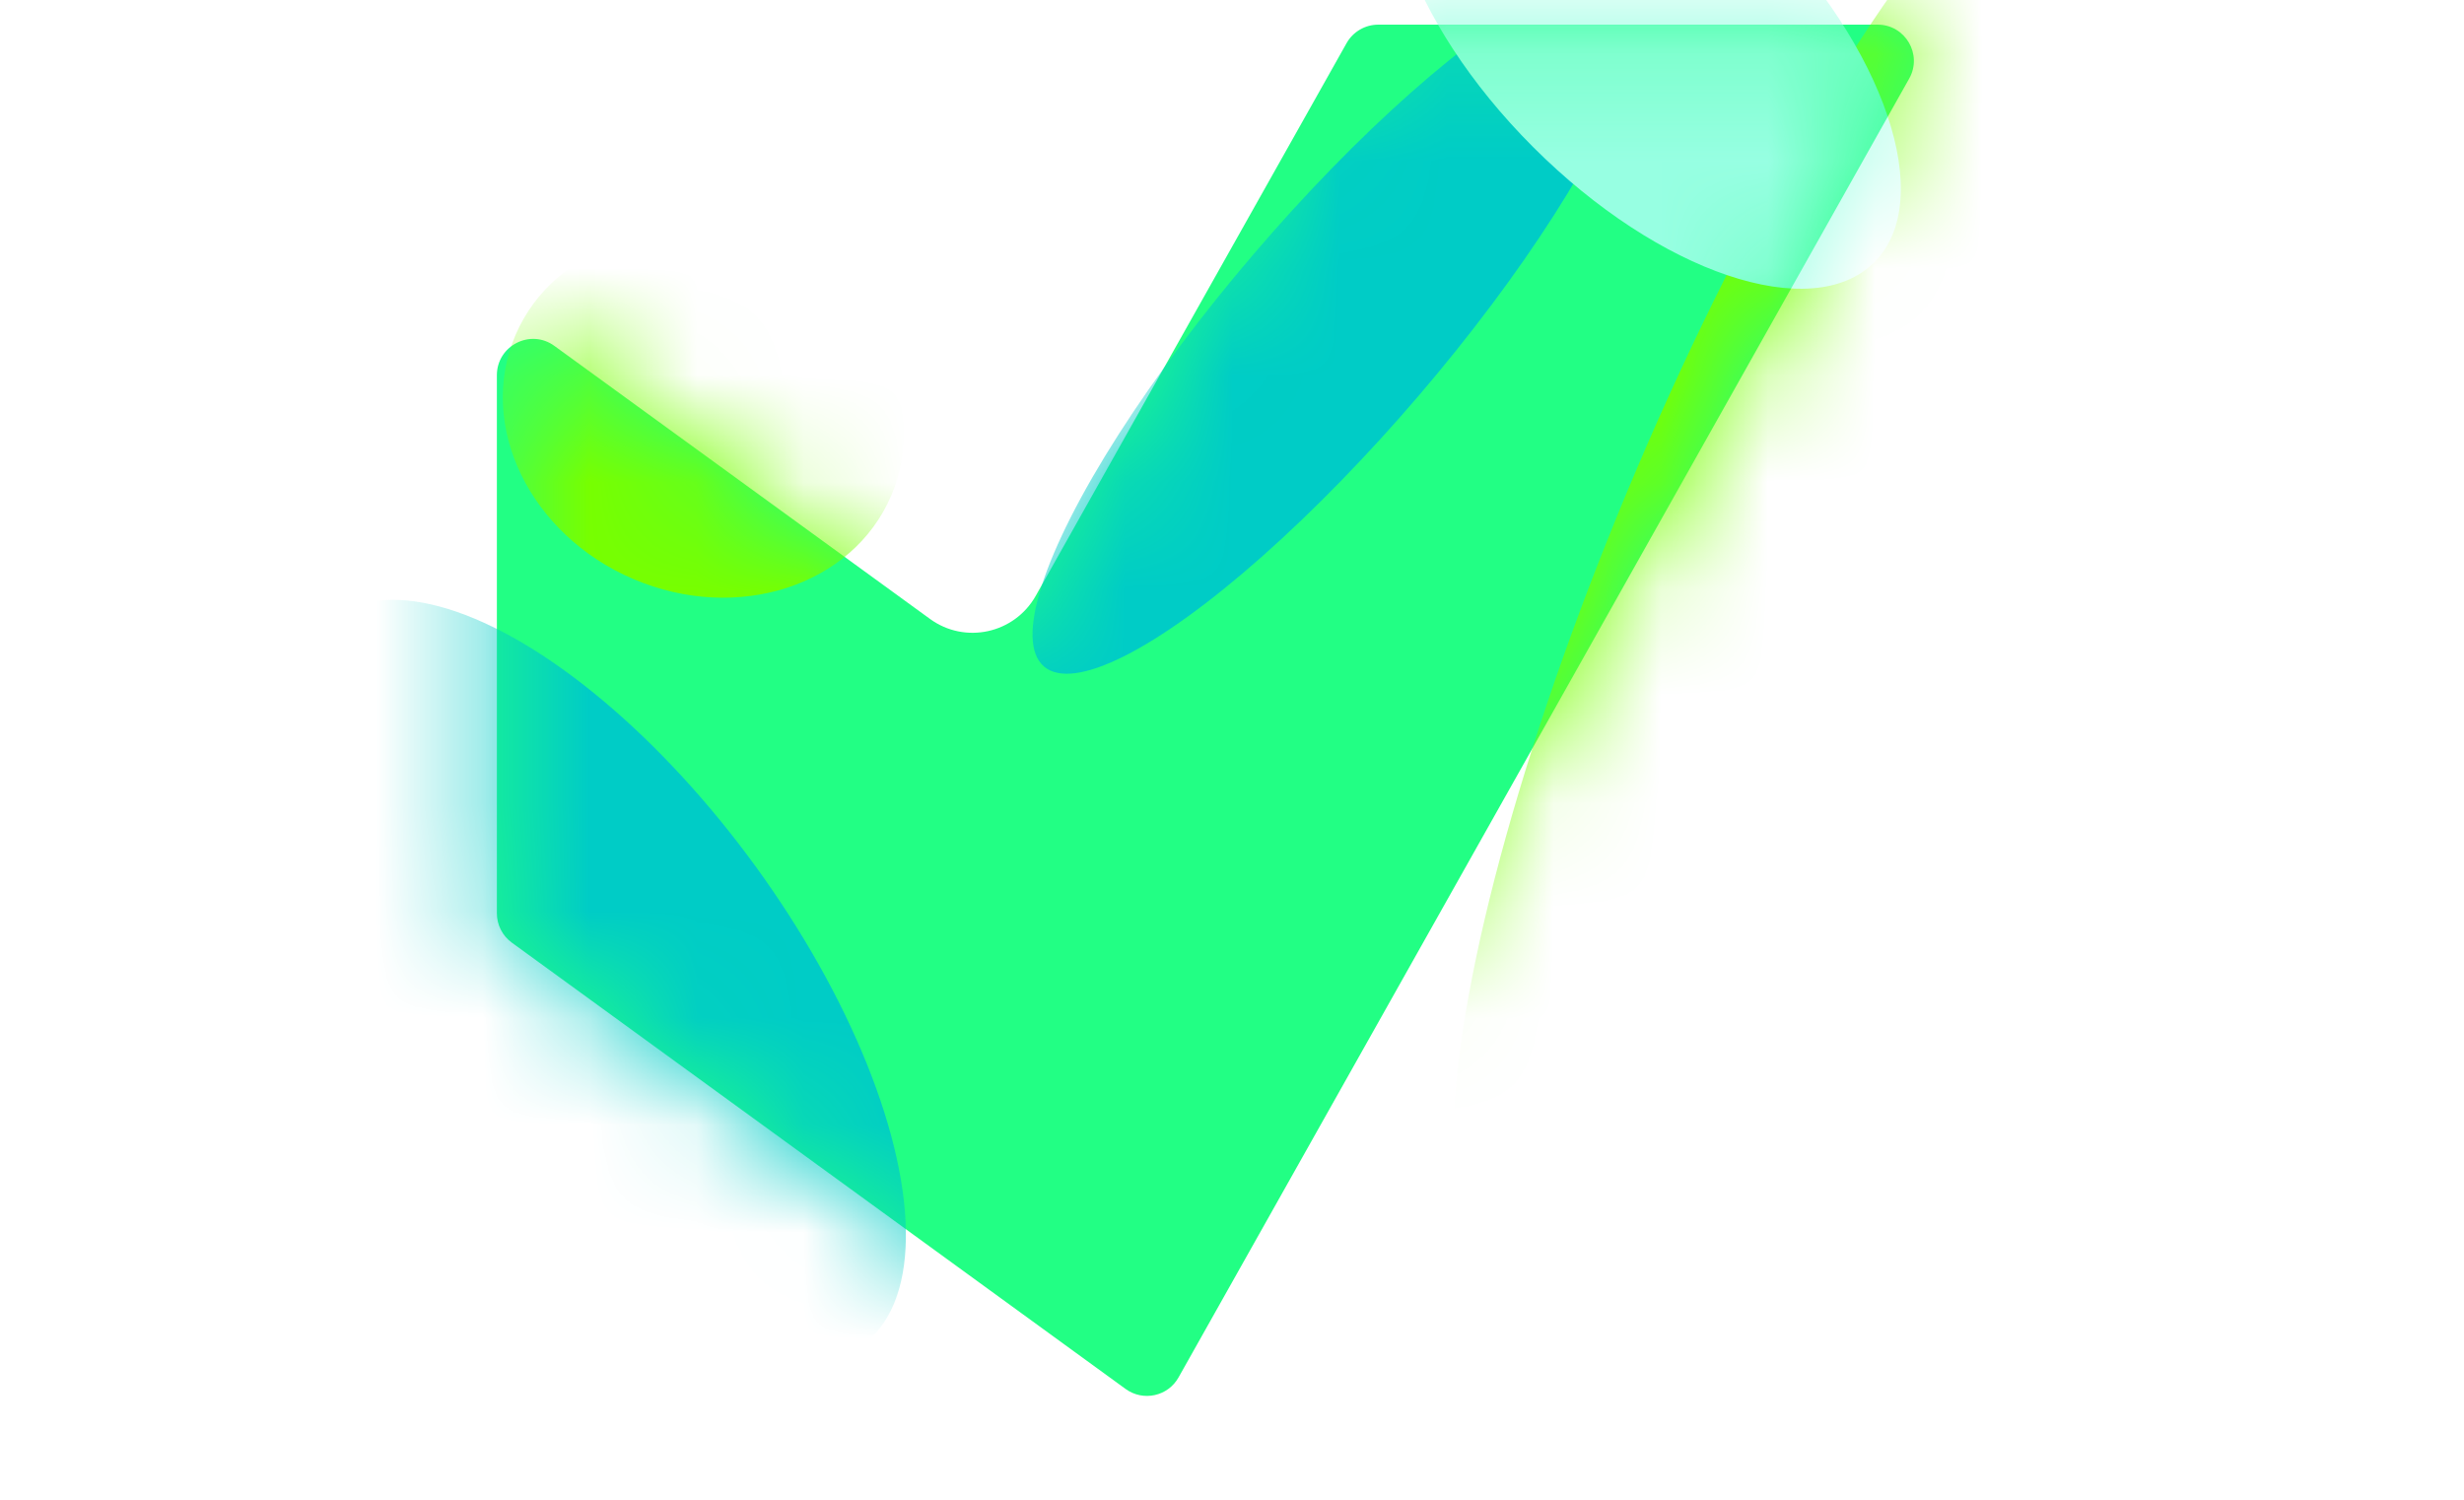
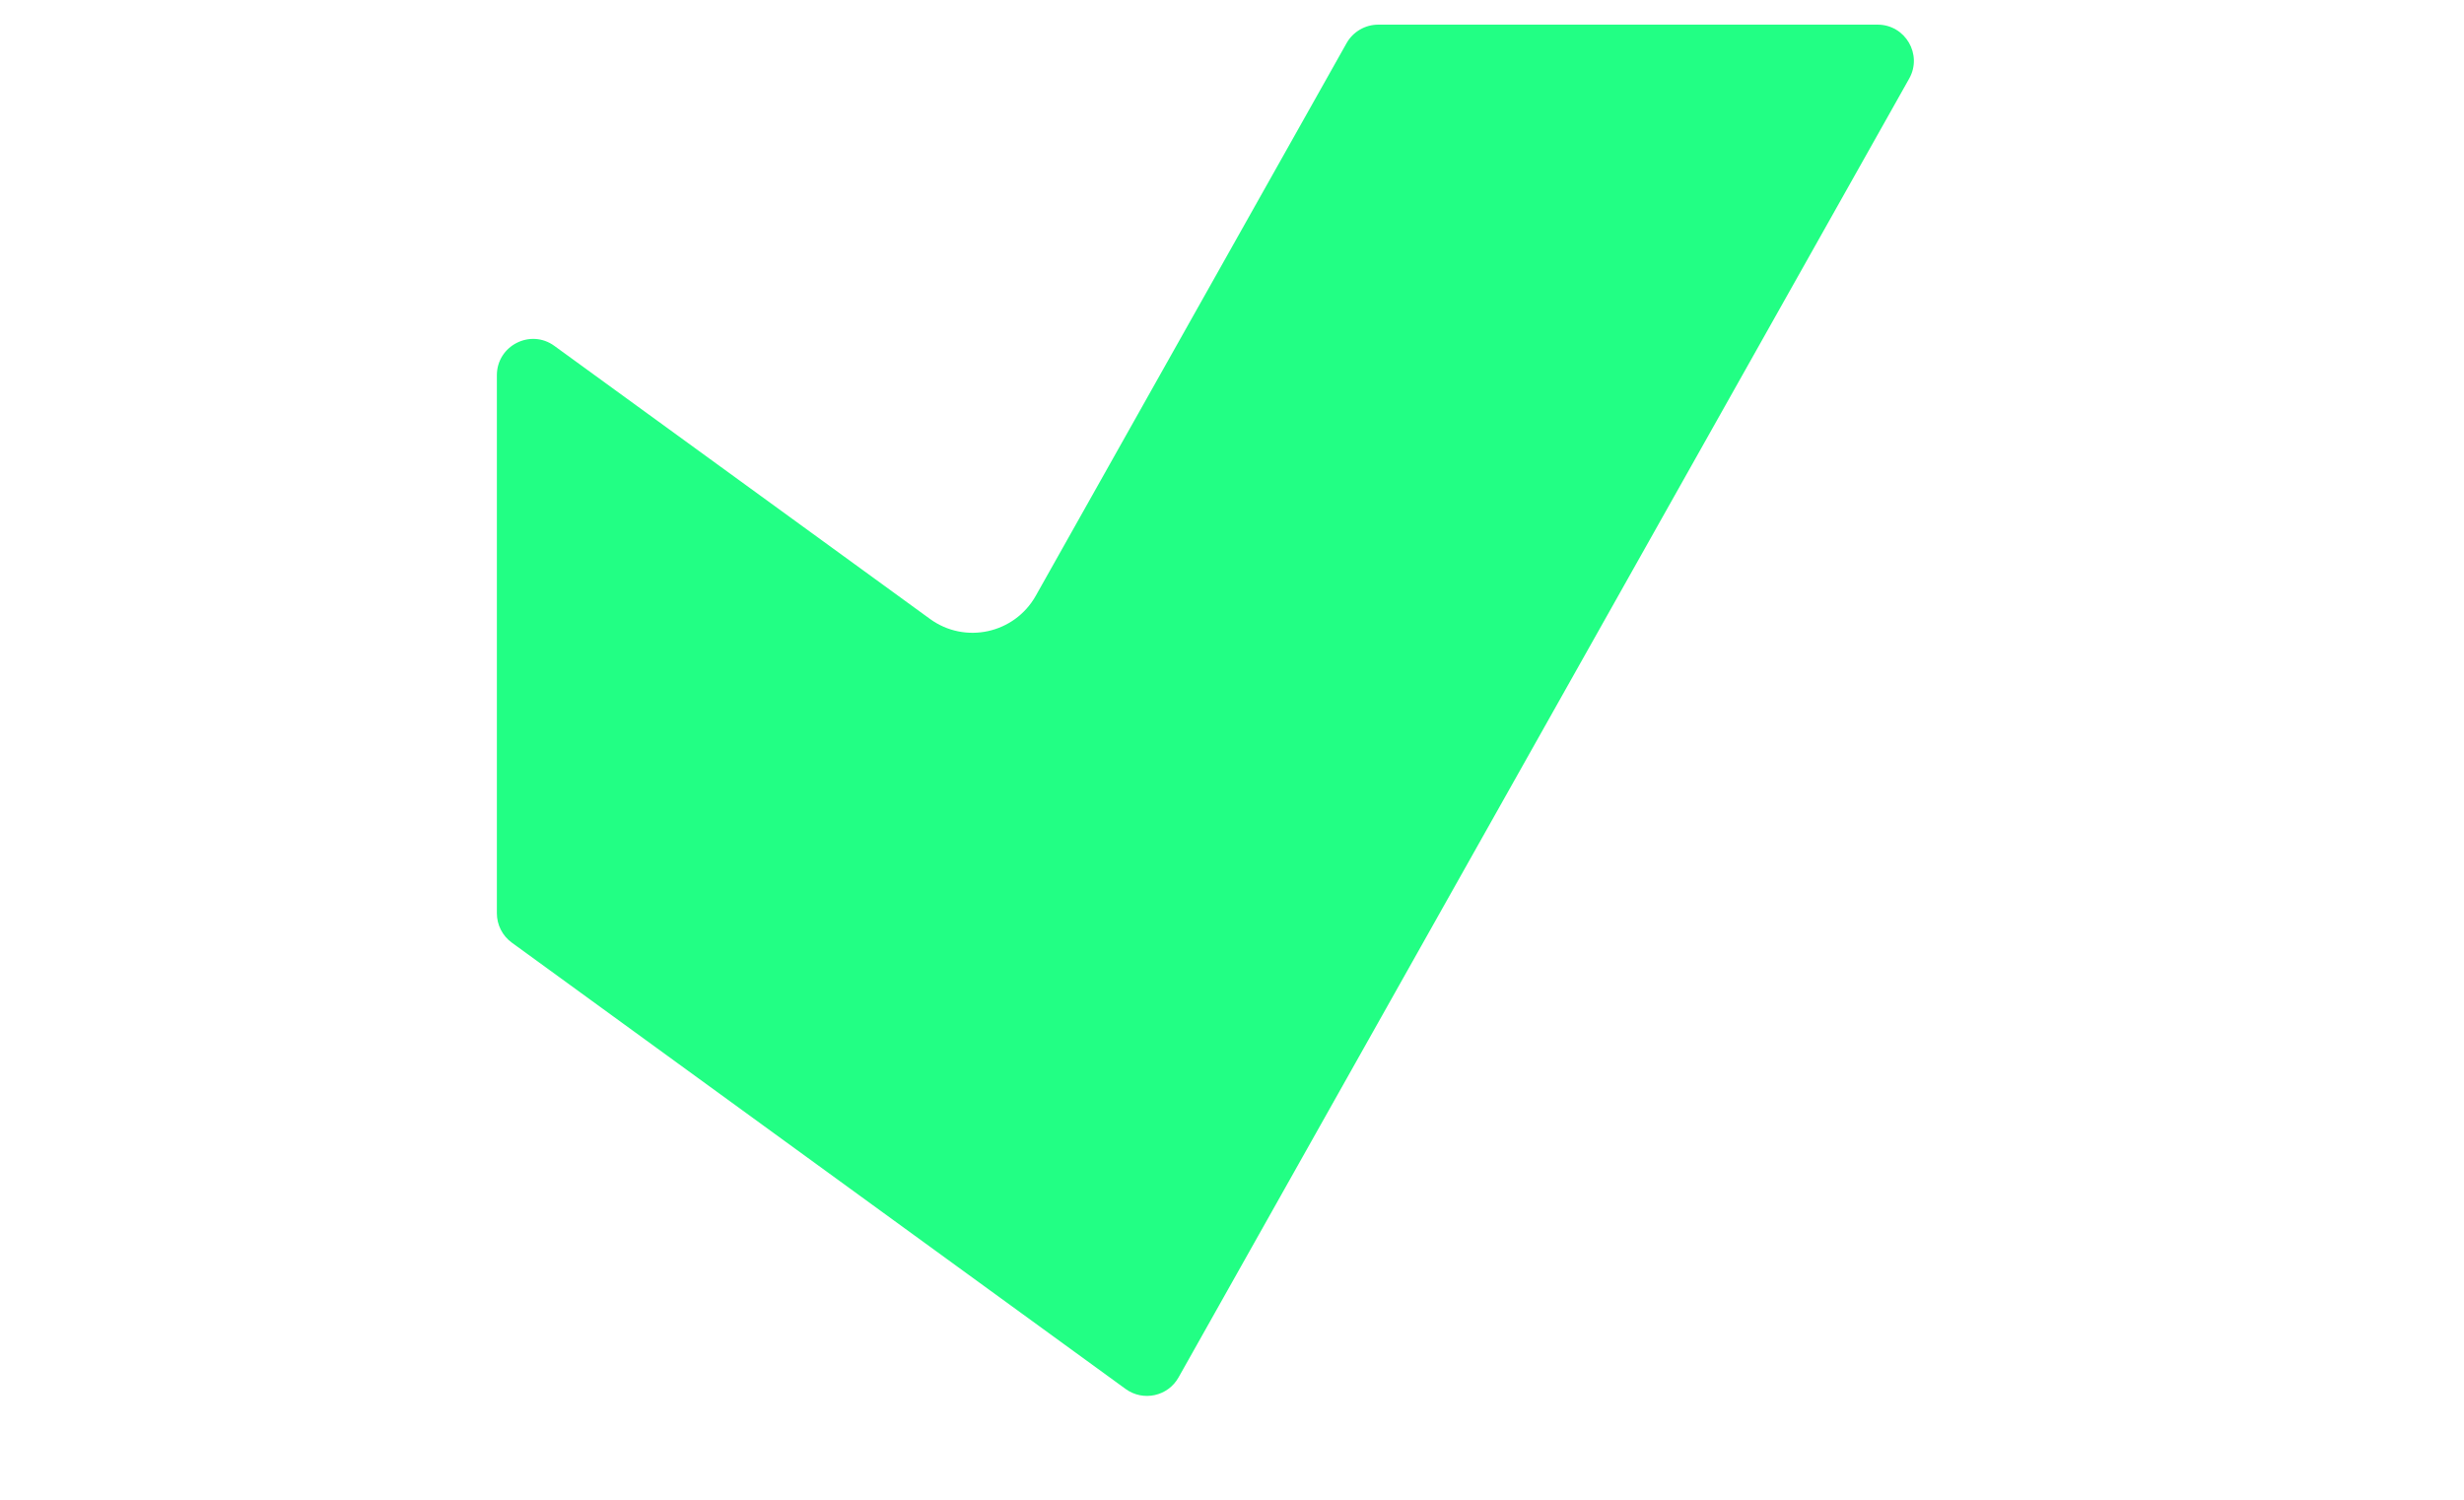
<svg xmlns="http://www.w3.org/2000/svg" viewBox="0 0 23 14" fill="none">
  <path d="M11.001 12.858C10.902 13.035 10.671 13.085 10.507 12.966L4.777 8.799C4.689 8.735 4.638 8.633 4.638 8.525V3.503C4.638 3.226 4.952 3.066 5.175 3.229L8.68 5.777C9.007 6.016 9.469 5.915 9.668 5.562L12.57 0.402C12.63 0.296 12.743 0.23 12.866 0.23H17.526C17.785 0.23 17.948 0.509 17.821 0.734L11.001 12.858V12.858Z" fill="#22FF84" />
  <mask id="mask0_127_17311" style="mask-type:alpha" maskUnits="userSpaceOnUse" x="4" y="0" width="14" height="14">
-     <path d="M11.001 12.858C10.902 13.035 10.671 13.085 10.507 12.966L4.777 8.799C4.689 8.735 4.638 8.633 4.638 8.525V3.503C4.638 3.226 4.952 3.066 5.175 3.229L8.68 5.777C9.007 6.016 9.469 5.914 9.668 5.562L12.57 0.402C12.63 0.296 12.743 0.229 12.866 0.229H17.526C17.785 0.229 17.948 0.508 17.821 0.734L11.001 12.858V12.858Z" fill="black" />
-   </mask>
+     </mask>
  <g mask="url(#mask0_127_17311)">
    <g filter="url(#filter0_f_127_17311)">
-       <ellipse cx="4.198" cy="1.015" rx="4.198" ry="1.015" transform="matrix(-0.65 0.76 0.76 0.65 14.431 -0.819)" fill="#00CCC6" />
-     </g>
+       </g>
    <g filter="url(#filter1_f_127_17311)">
      <ellipse cx="4.198" cy="1.821" rx="4.198" ry="1.821" transform="matrix(-0.588 -0.809 -0.809 0.588 9.523 11.486)" fill="#00CCC6" />
    </g>
    <g filter="url(#filter2_f_127_17311)">
-       <ellipse cx="6.565" cy="3.878" rx="1.907" ry="1.661" transform="rotate(23.129 6.565 3.878)" fill="#77FF00" />
-     </g>
+       </g>
    <g filter="url(#filter3_f_127_17311)">
      <ellipse cx="16.838" cy="5.002" rx="1.68" ry="7.341" transform="rotate(23.129 16.838 5.002)" fill="#77FF00" />
    </g>
    <g filter="url(#filter4_f_127_17311)">
      <ellipse cx="1.492" cy="3.013" rx="1.492" ry="3.013" transform="matrix(0.707 -0.707 -0.707 -0.707 16.441 3.503)" fill="#97FFE2" />
    </g>
  </g>
-   <path d="M2.07 0C-0.682 3.94 -0.698 10.046 2.07 14H3.93C1.162 10.046 1.178 3.94 3.93 0H2.07Z" fill="white" />
  <path d="M20.748 0H18.889C21.641 3.94 21.657 10.046 18.889 14H20.748C23.516 10.046 23.5 3.94 20.748 0Z" fill="white" />
  <defs>
    <filter id="filter0_f_127_17311" x="6.886" y="-2.978" width="11.174" height="12.017" filterUnits="userSpaceOnUse" color-interpolation-filters="sRGB">
      <feFlood flood-opacity="0" result="BackgroundImageFix" />
      <feBlend mode="normal" in="SourceGraphic" in2="BackgroundImageFix" result="shape" />
      <feGaussianBlur stdDeviation="1.375" result="effect1_foregroundBlur_127_17311" />
    </filter>
    <filter id="filter1_f_127_17311" x="-0.045" y="2.851" width="11.252" height="12.623" filterUnits="userSpaceOnUse" color-interpolation-filters="sRGB">
      <feFlood flood-opacity="0" result="BackgroundImageFix" />
      <feBlend mode="normal" in="SourceGraphic" in2="BackgroundImageFix" result="shape" />
      <feGaussianBlur stdDeviation="1.375" result="effect1_foregroundBlur_127_17311" />
    </filter>
    <filter id="filter2_f_127_17311" x="1.943" y="-0.573" width="9.244" height="8.904" filterUnits="userSpaceOnUse" color-interpolation-filters="sRGB">
      <feFlood flood-opacity="0" result="BackgroundImageFix" />
      <feBlend mode="normal" in="SourceGraphic" in2="BackgroundImageFix" result="shape" />
      <feGaussianBlur stdDeviation="1.375" result="effect1_foregroundBlur_127_17311" />
    </filter>
    <filter id="filter3_f_127_17311" x="10.816" y="-4.532" width="12.044" height="19.068" filterUnits="userSpaceOnUse" color-interpolation-filters="sRGB">
      <feFlood flood-opacity="0" result="BackgroundImageFix" />
      <feBlend mode="normal" in="SourceGraphic" in2="BackgroundImageFix" result="shape" />
      <feGaussianBlur stdDeviation="1.375" result="effect1_foregroundBlur_127_17311" />
    </filter>
    <filter id="filter4_f_127_17311" x="10.238" y="-4.81" width="10.255" height="10.256" filterUnits="userSpaceOnUse" color-interpolation-filters="sRGB">
      <feFlood flood-opacity="0" result="BackgroundImageFix" />
      <feBlend mode="normal" in="SourceGraphic" in2="BackgroundImageFix" result="shape" />
      <feGaussianBlur stdDeviation="1.375" result="effect1_foregroundBlur_127_17311" />
    </filter>
  </defs>
</svg>